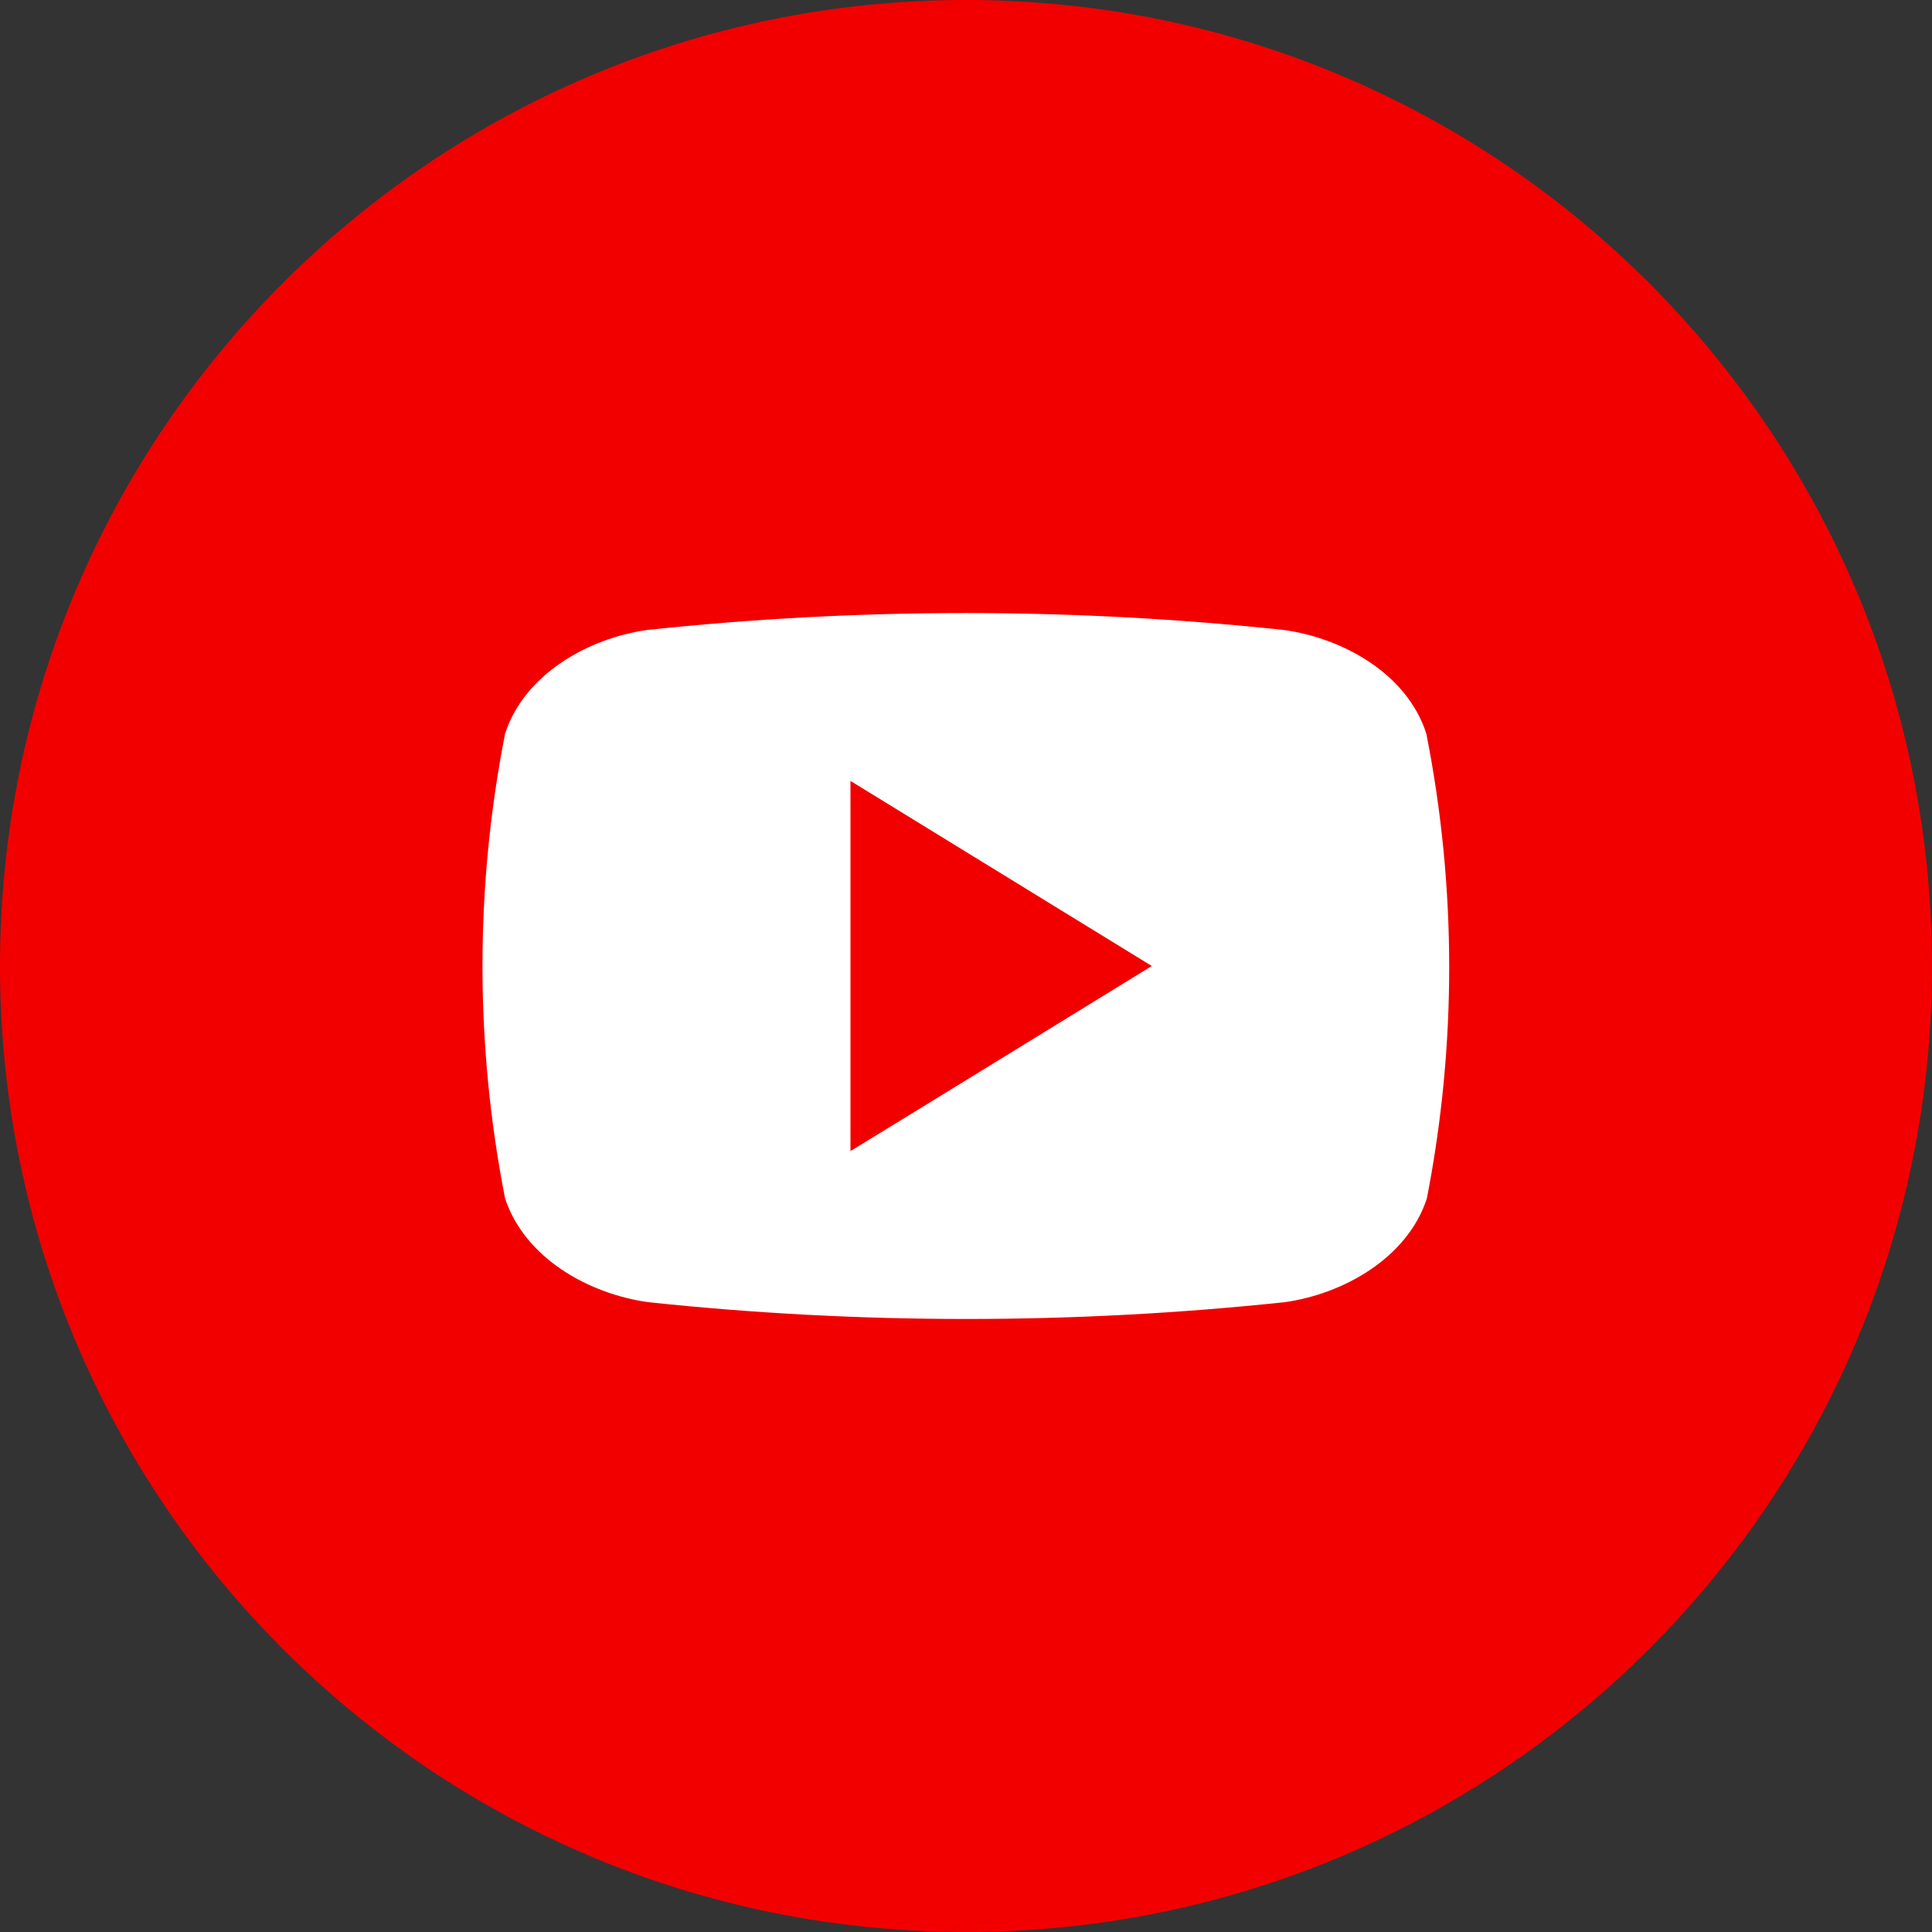
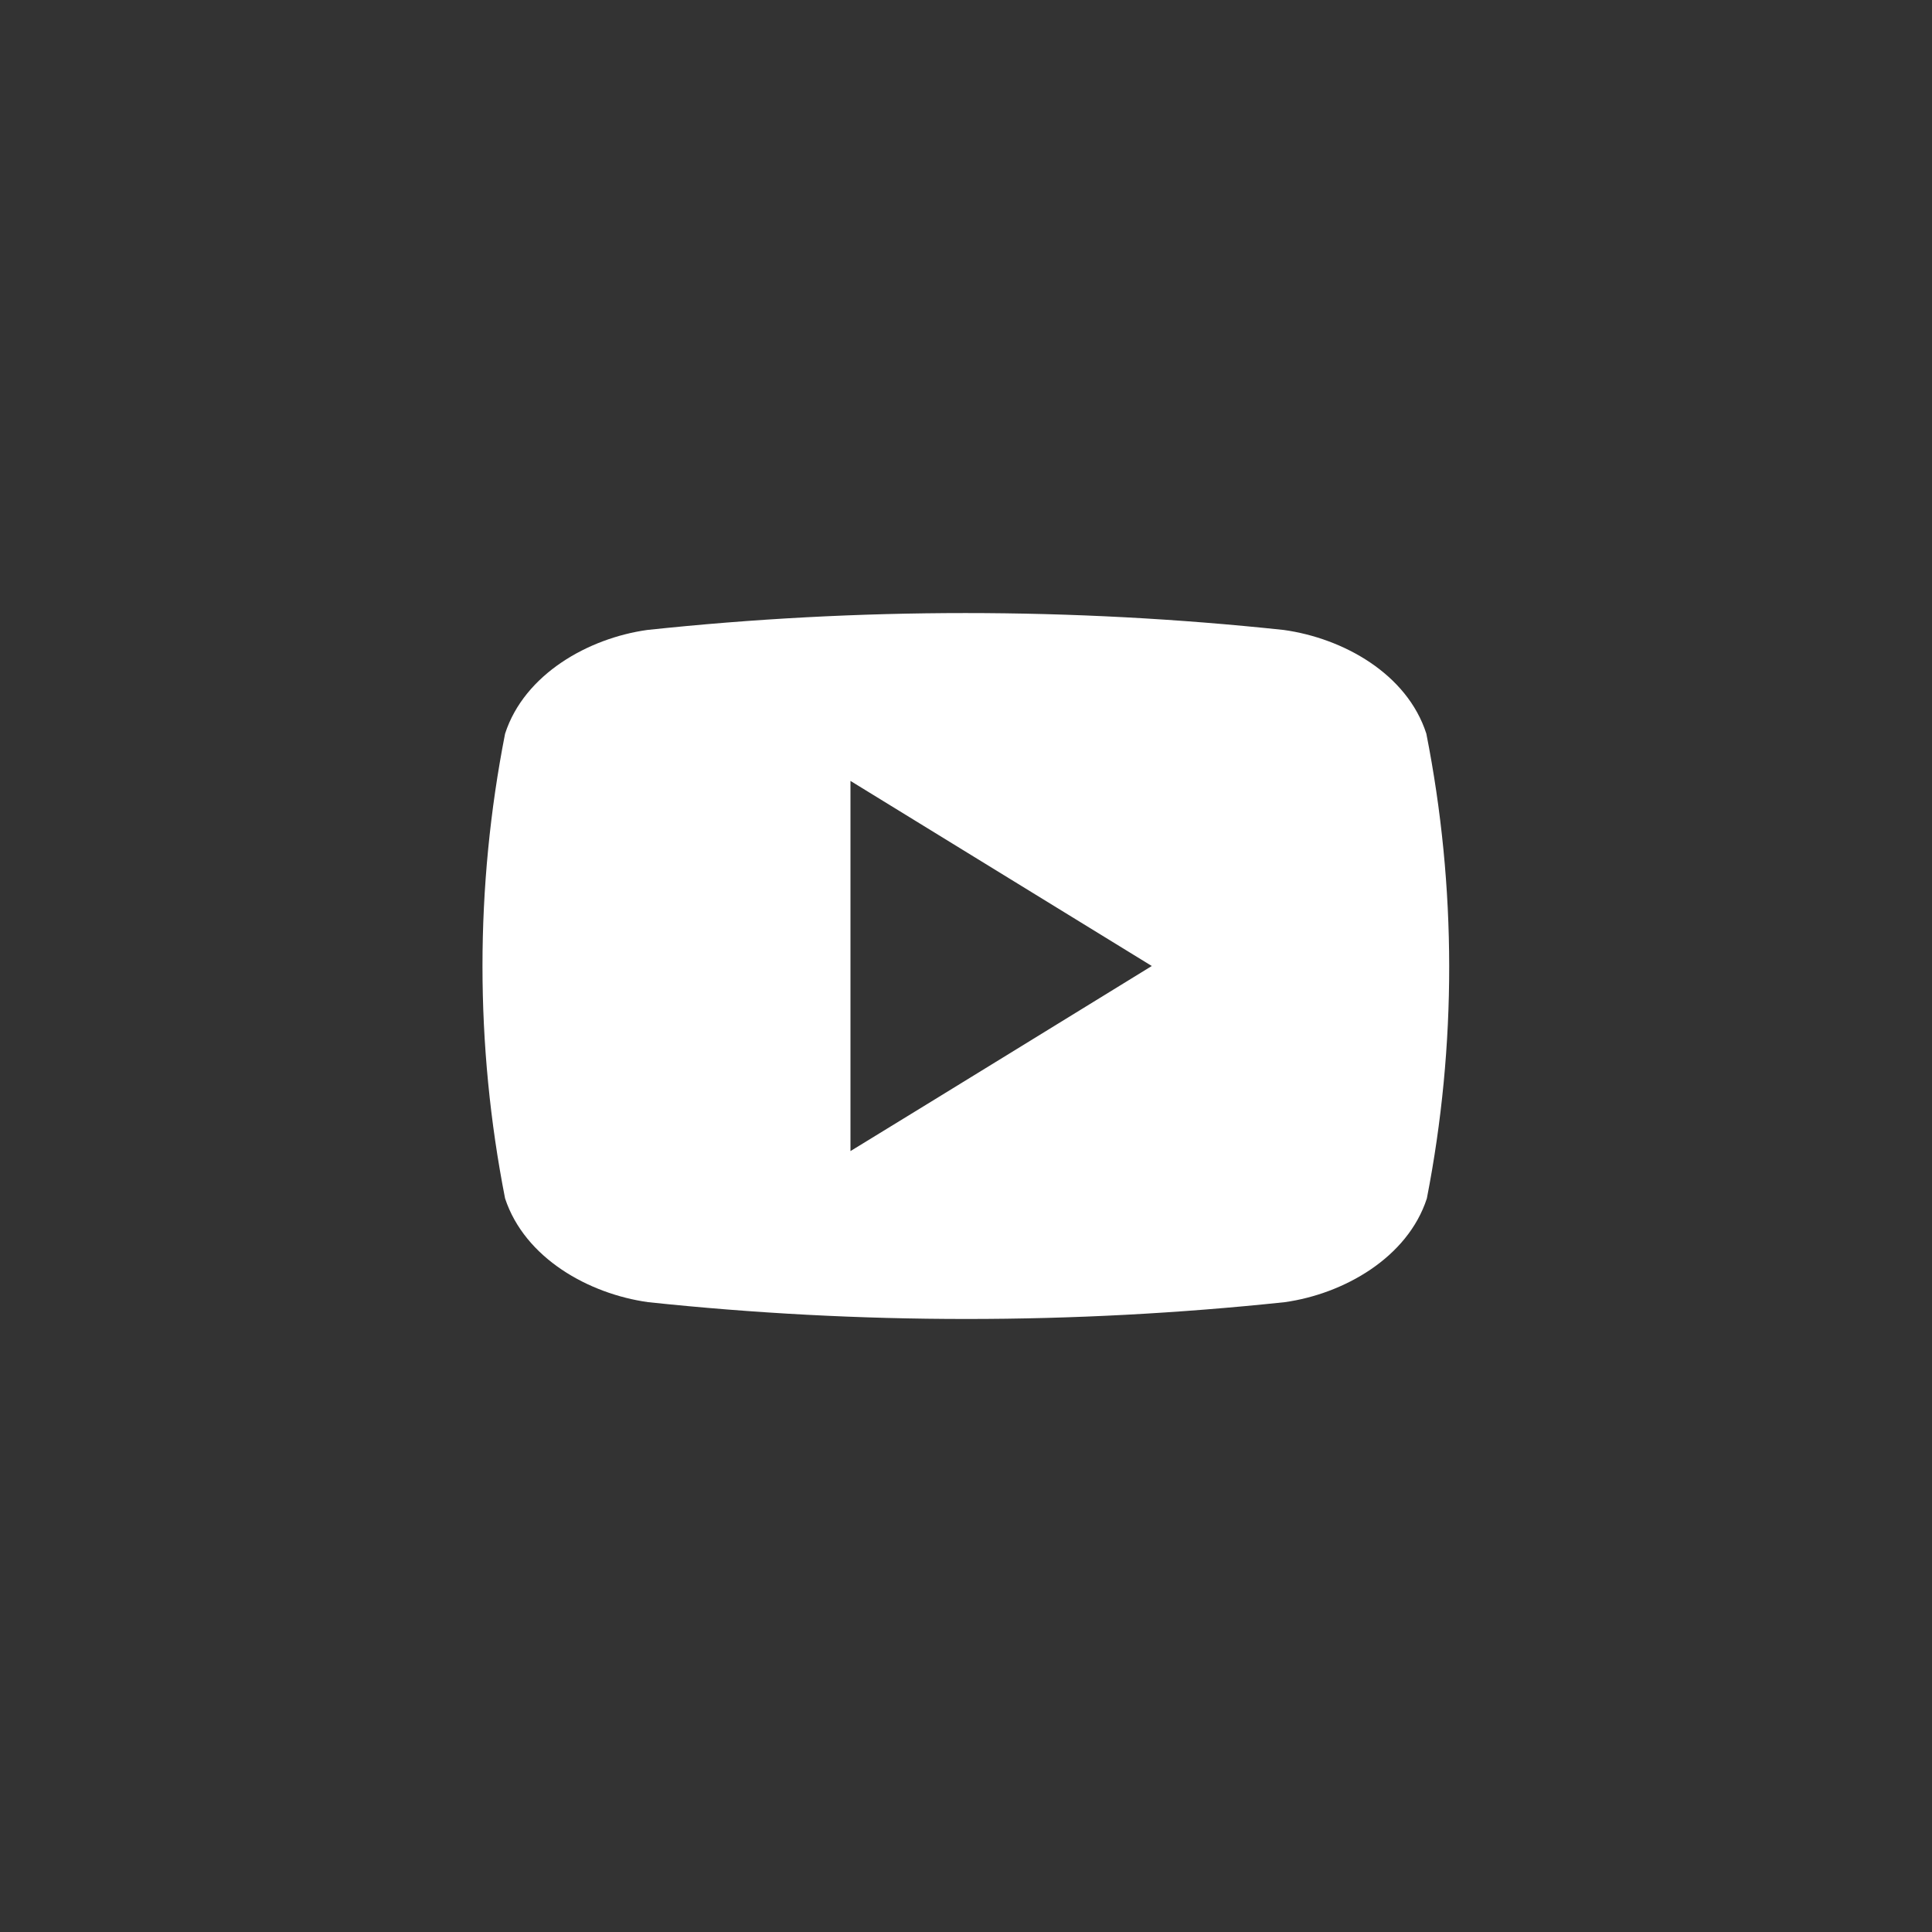
<svg xmlns="http://www.w3.org/2000/svg" width="30" height="30" viewBox="0 0 30 30" fill="none">
  <rect x="0" y="0" width="30" height="30" fill="#333333" stroke="none" />
  <g clip-path="url(#clip0_131_7952)">
-     <path d="M15 30C23.284 30 30 23.284 30 15C30 6.716 23.284 0 15 0C6.716 0 0 6.716 0 15C0 23.284 6.716 30 15 30Z" fill="#F20000" />
    <path d="M22.148 11.392C21.848 10.46 20.855 9.91 19.934 9.782C16.648 9.432 13.335 9.432 10.05 9.782C9.136 9.91 8.143 10.468 7.843 11.392C7.375 13.775 7.375 16.227 7.843 18.61C8.151 19.539 9.144 20.092 10.065 20.22C13.351 20.568 16.664 20.568 19.95 20.22C20.863 20.092 21.856 19.532 22.156 18.61C22.621 16.226 22.619 13.775 22.148 11.392ZM13.206 17.874V12.126L17.885 15C16.308 15.969 14.777 16.913 13.206 17.874Z" fill="white" />
  </g>
  <defs>
    <clipPath id="clip0_131_7952">
      <rect width="30" height="30" fill="white" />
    </clipPath>
  </defs>
</svg>